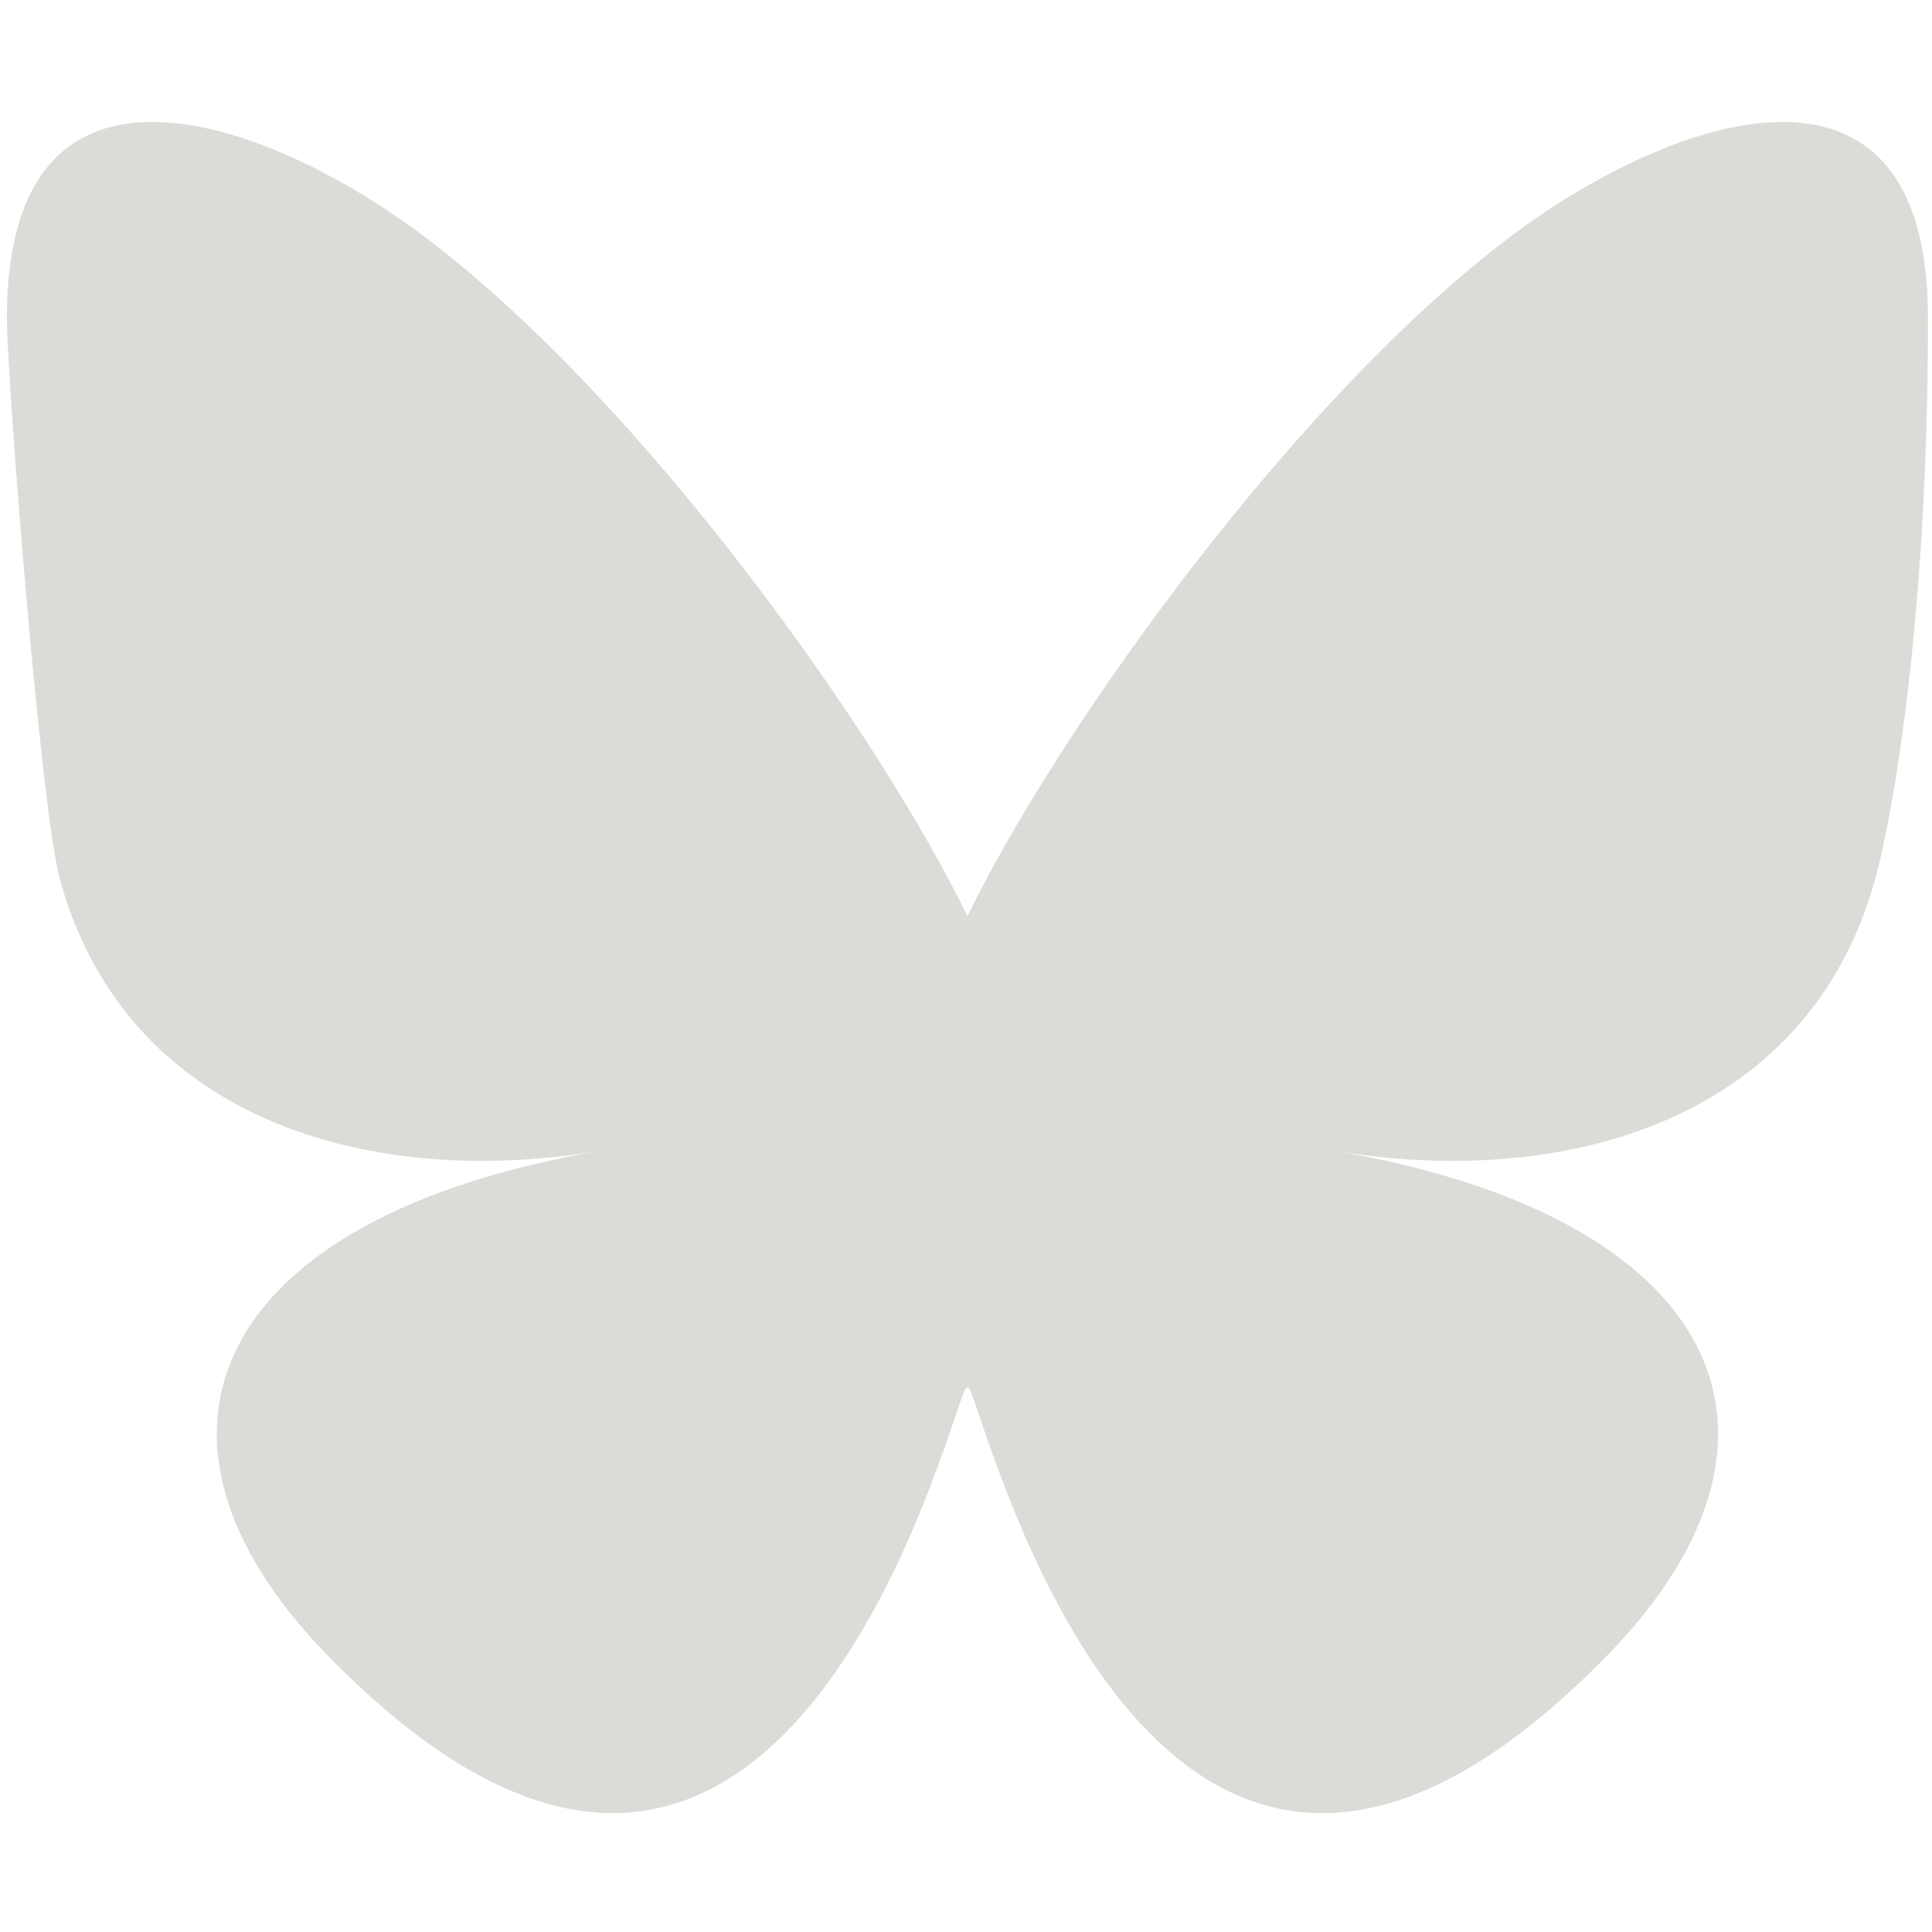
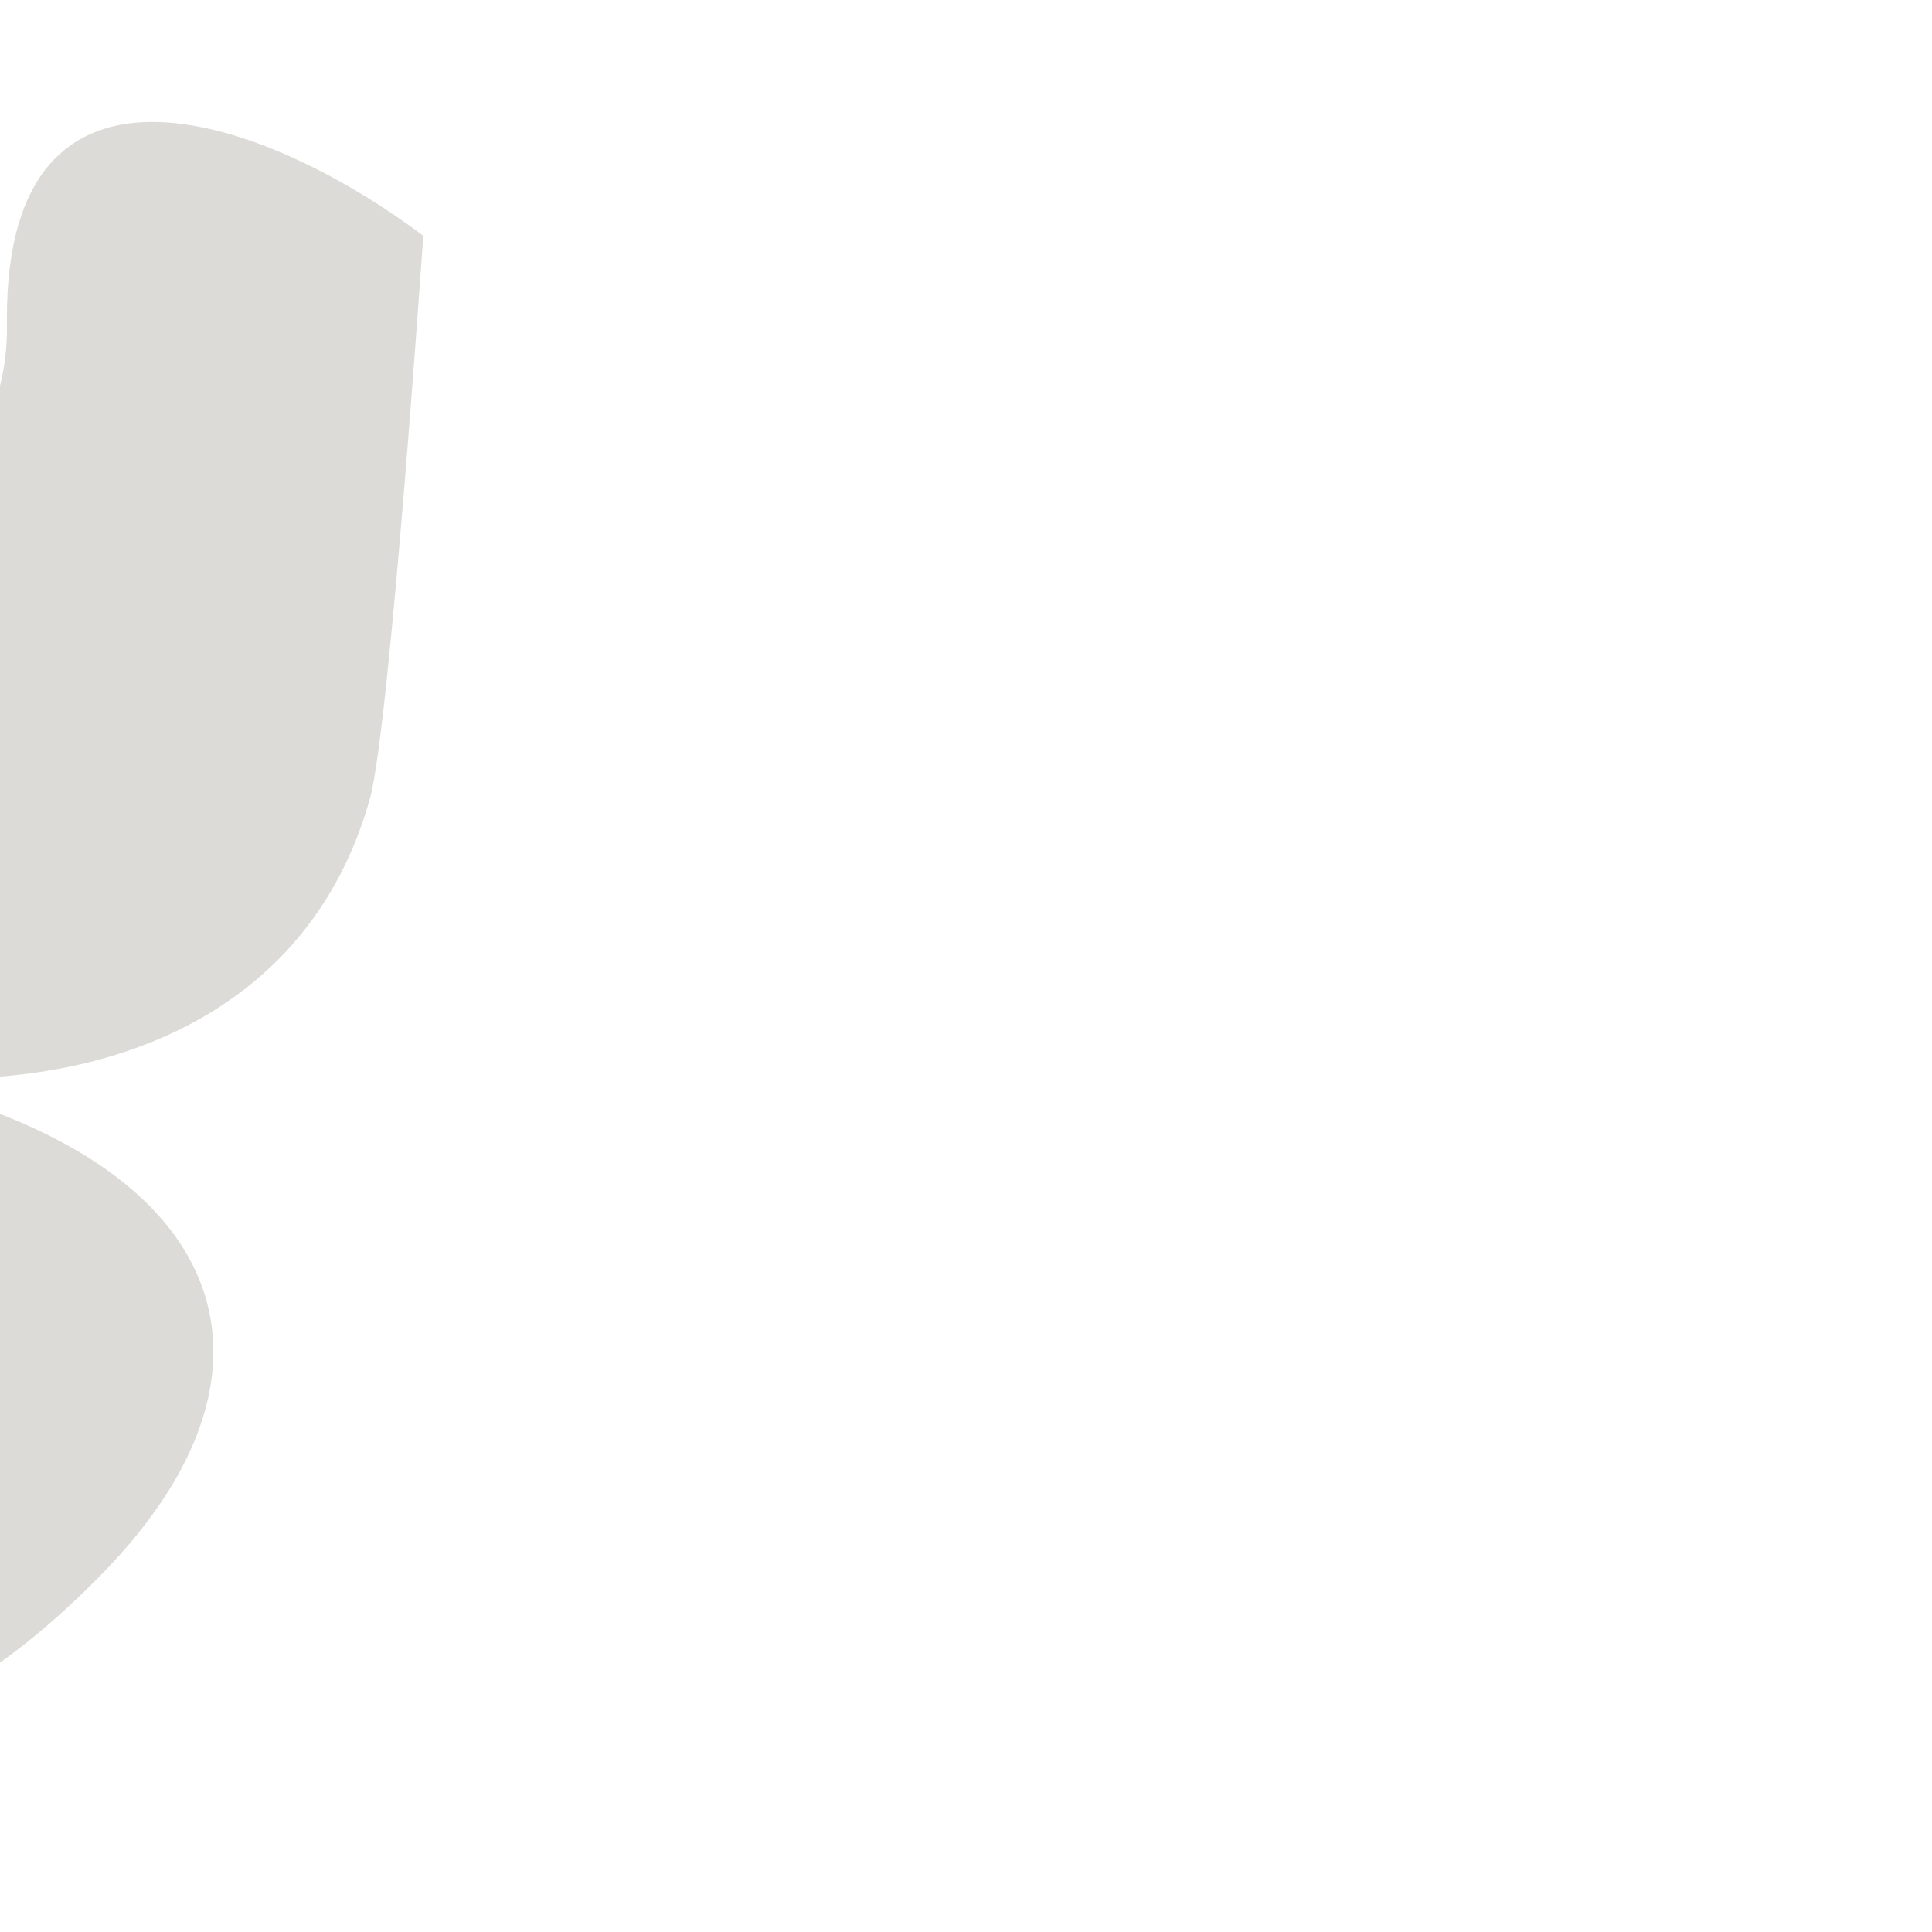
<svg xmlns="http://www.w3.org/2000/svg" id="Layer_1" version="1.1" viewBox="0 0 672.8 672.8">
  <defs>
    <style>
      .st0 {
        fill: #dddbd7;
      }

      .st1 {
        fill: none;
      }

      .st2 {
        fill: #dd6c5b;
      }
    </style>
  </defs>
-   <rect id="canvas_background" class="st1" width="582" height="402" />
  <g id="g10">
    <g id="g12">
-       <path id="path18" class="st2" d="M556.5,157.6c0,22.3-18,40.3-40.3,40.3-22.3,0-40.3-18-40.3-40.3s18-40.3,40.3-40.3h0c22.3,0,40.3,18,40.3,40.3" />
-     </g>
+       </g>
  </g>
-   <path class="st0" d="M147.4,82.1c76.7,57.6,159.2,174.3,189.5,237,30.3-62.6,112.8-179.4,189.5-237,55.3-41.5,145-73.7,145,28.6s-11.7,171.6-18.6,196.1c-23.9,85.3-110.9,107.1-188.3,93.9,135.3,23,169.7,99.3,95.4,175.6-141.2,144.8-202.9-36.3-218.7-82.8-2.9-8.5-4.3-12.5-4.3-9.1,0-3.4-1.4.6-4.3,9.1-15.8,46.4-77.5,227.6-218.7,82.8-74.3-76.3-39.9-152.5,95.4-175.6-77.4,13.2-164.4-8.6-188.3-93.9C14.1,282.3,2.4,131.1,2.4,110.7c0-102.3,89.7-70.1,145-28.6h0Z" />
+   <path class="st0" d="M147.4,82.1s-11.7,171.6-18.6,196.1c-23.9,85.3-110.9,107.1-188.3,93.9,135.3,23,169.7,99.3,95.4,175.6-141.2,144.8-202.9-36.3-218.7-82.8-2.9-8.5-4.3-12.5-4.3-9.1,0-3.4-1.4.6-4.3,9.1-15.8,46.4-77.5,227.6-218.7,82.8-74.3-76.3-39.9-152.5,95.4-175.6-77.4,13.2-164.4-8.6-188.3-93.9C14.1,282.3,2.4,131.1,2.4,110.7c0-102.3,89.7-70.1,145-28.6h0Z" />
</svg>